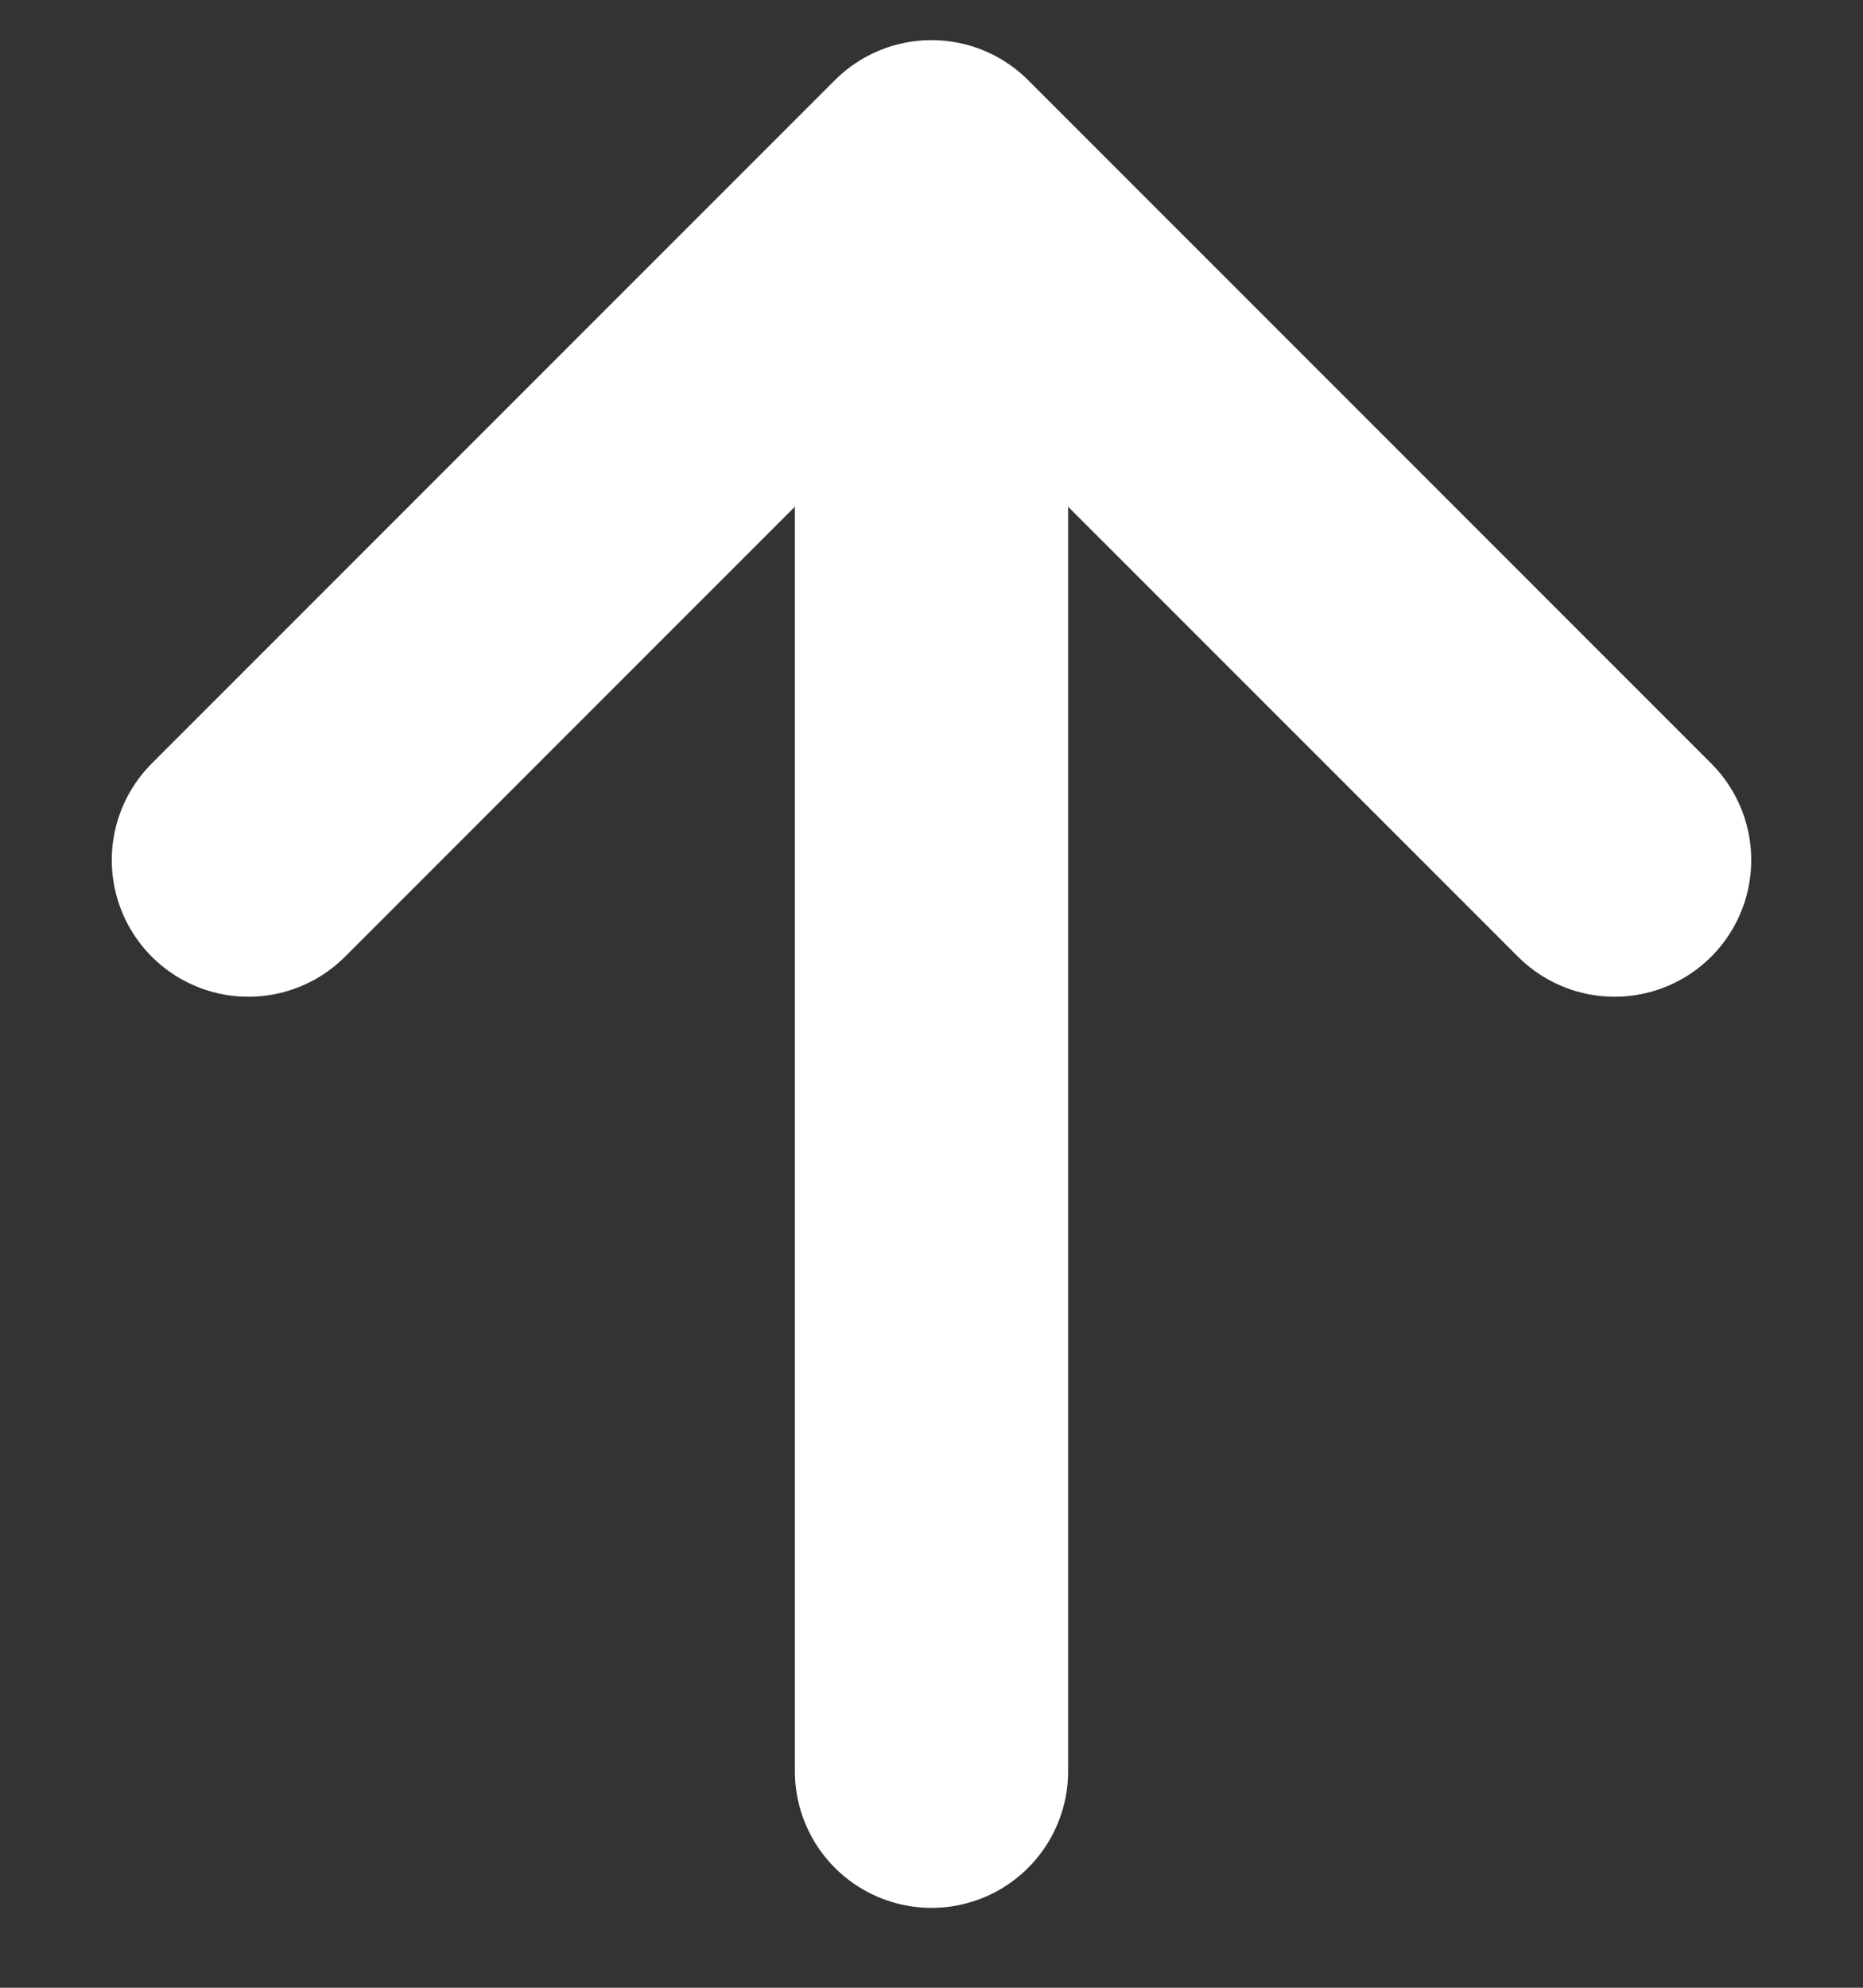
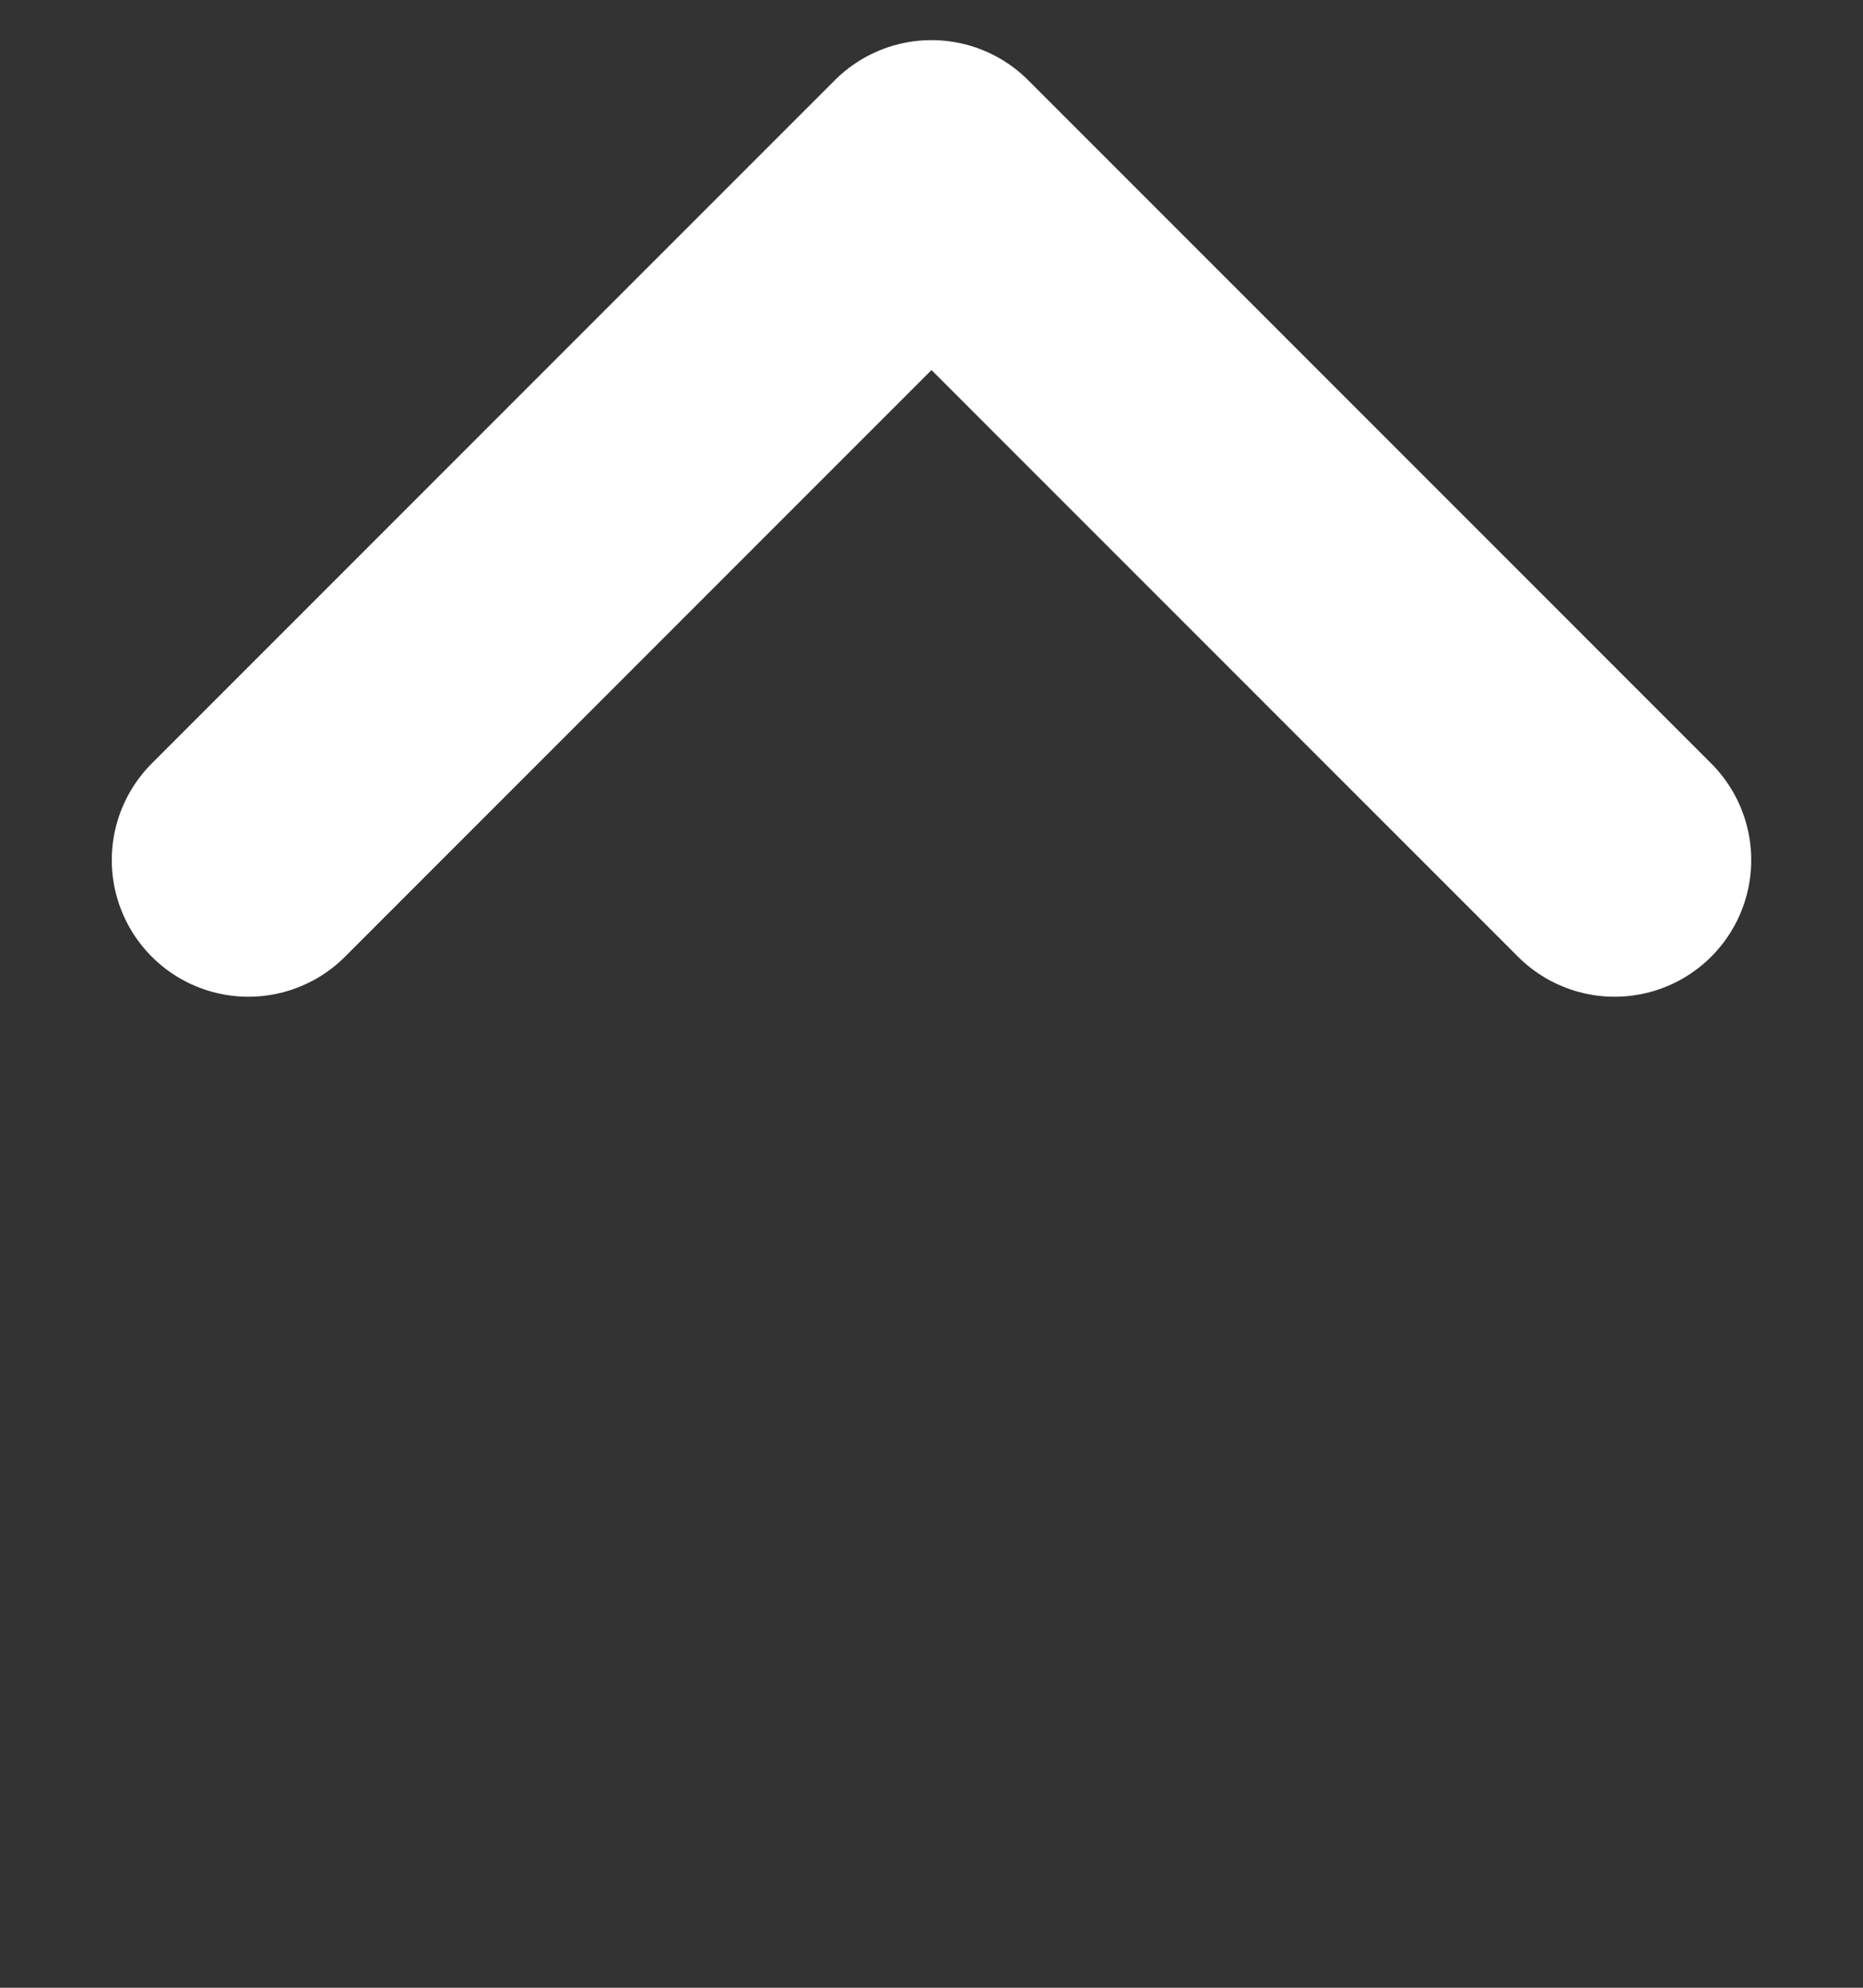
<svg xmlns="http://www.w3.org/2000/svg" width="15" height="16" viewBox="0 0 15 16" fill="none">
  <rect x="0" y="0" width="15" height="16" fill="#333333" stroke="none" />
-   <path d="M7.5 14.257L7.5 2.523" stroke="white" stroke-width="2.2" stroke-linecap="round" />
  <path d="M13 6.923L7.5 1.423L2 6.923" stroke="white" stroke-width="2.2" stroke-linecap="round" stroke-linejoin="round" />
</svg>